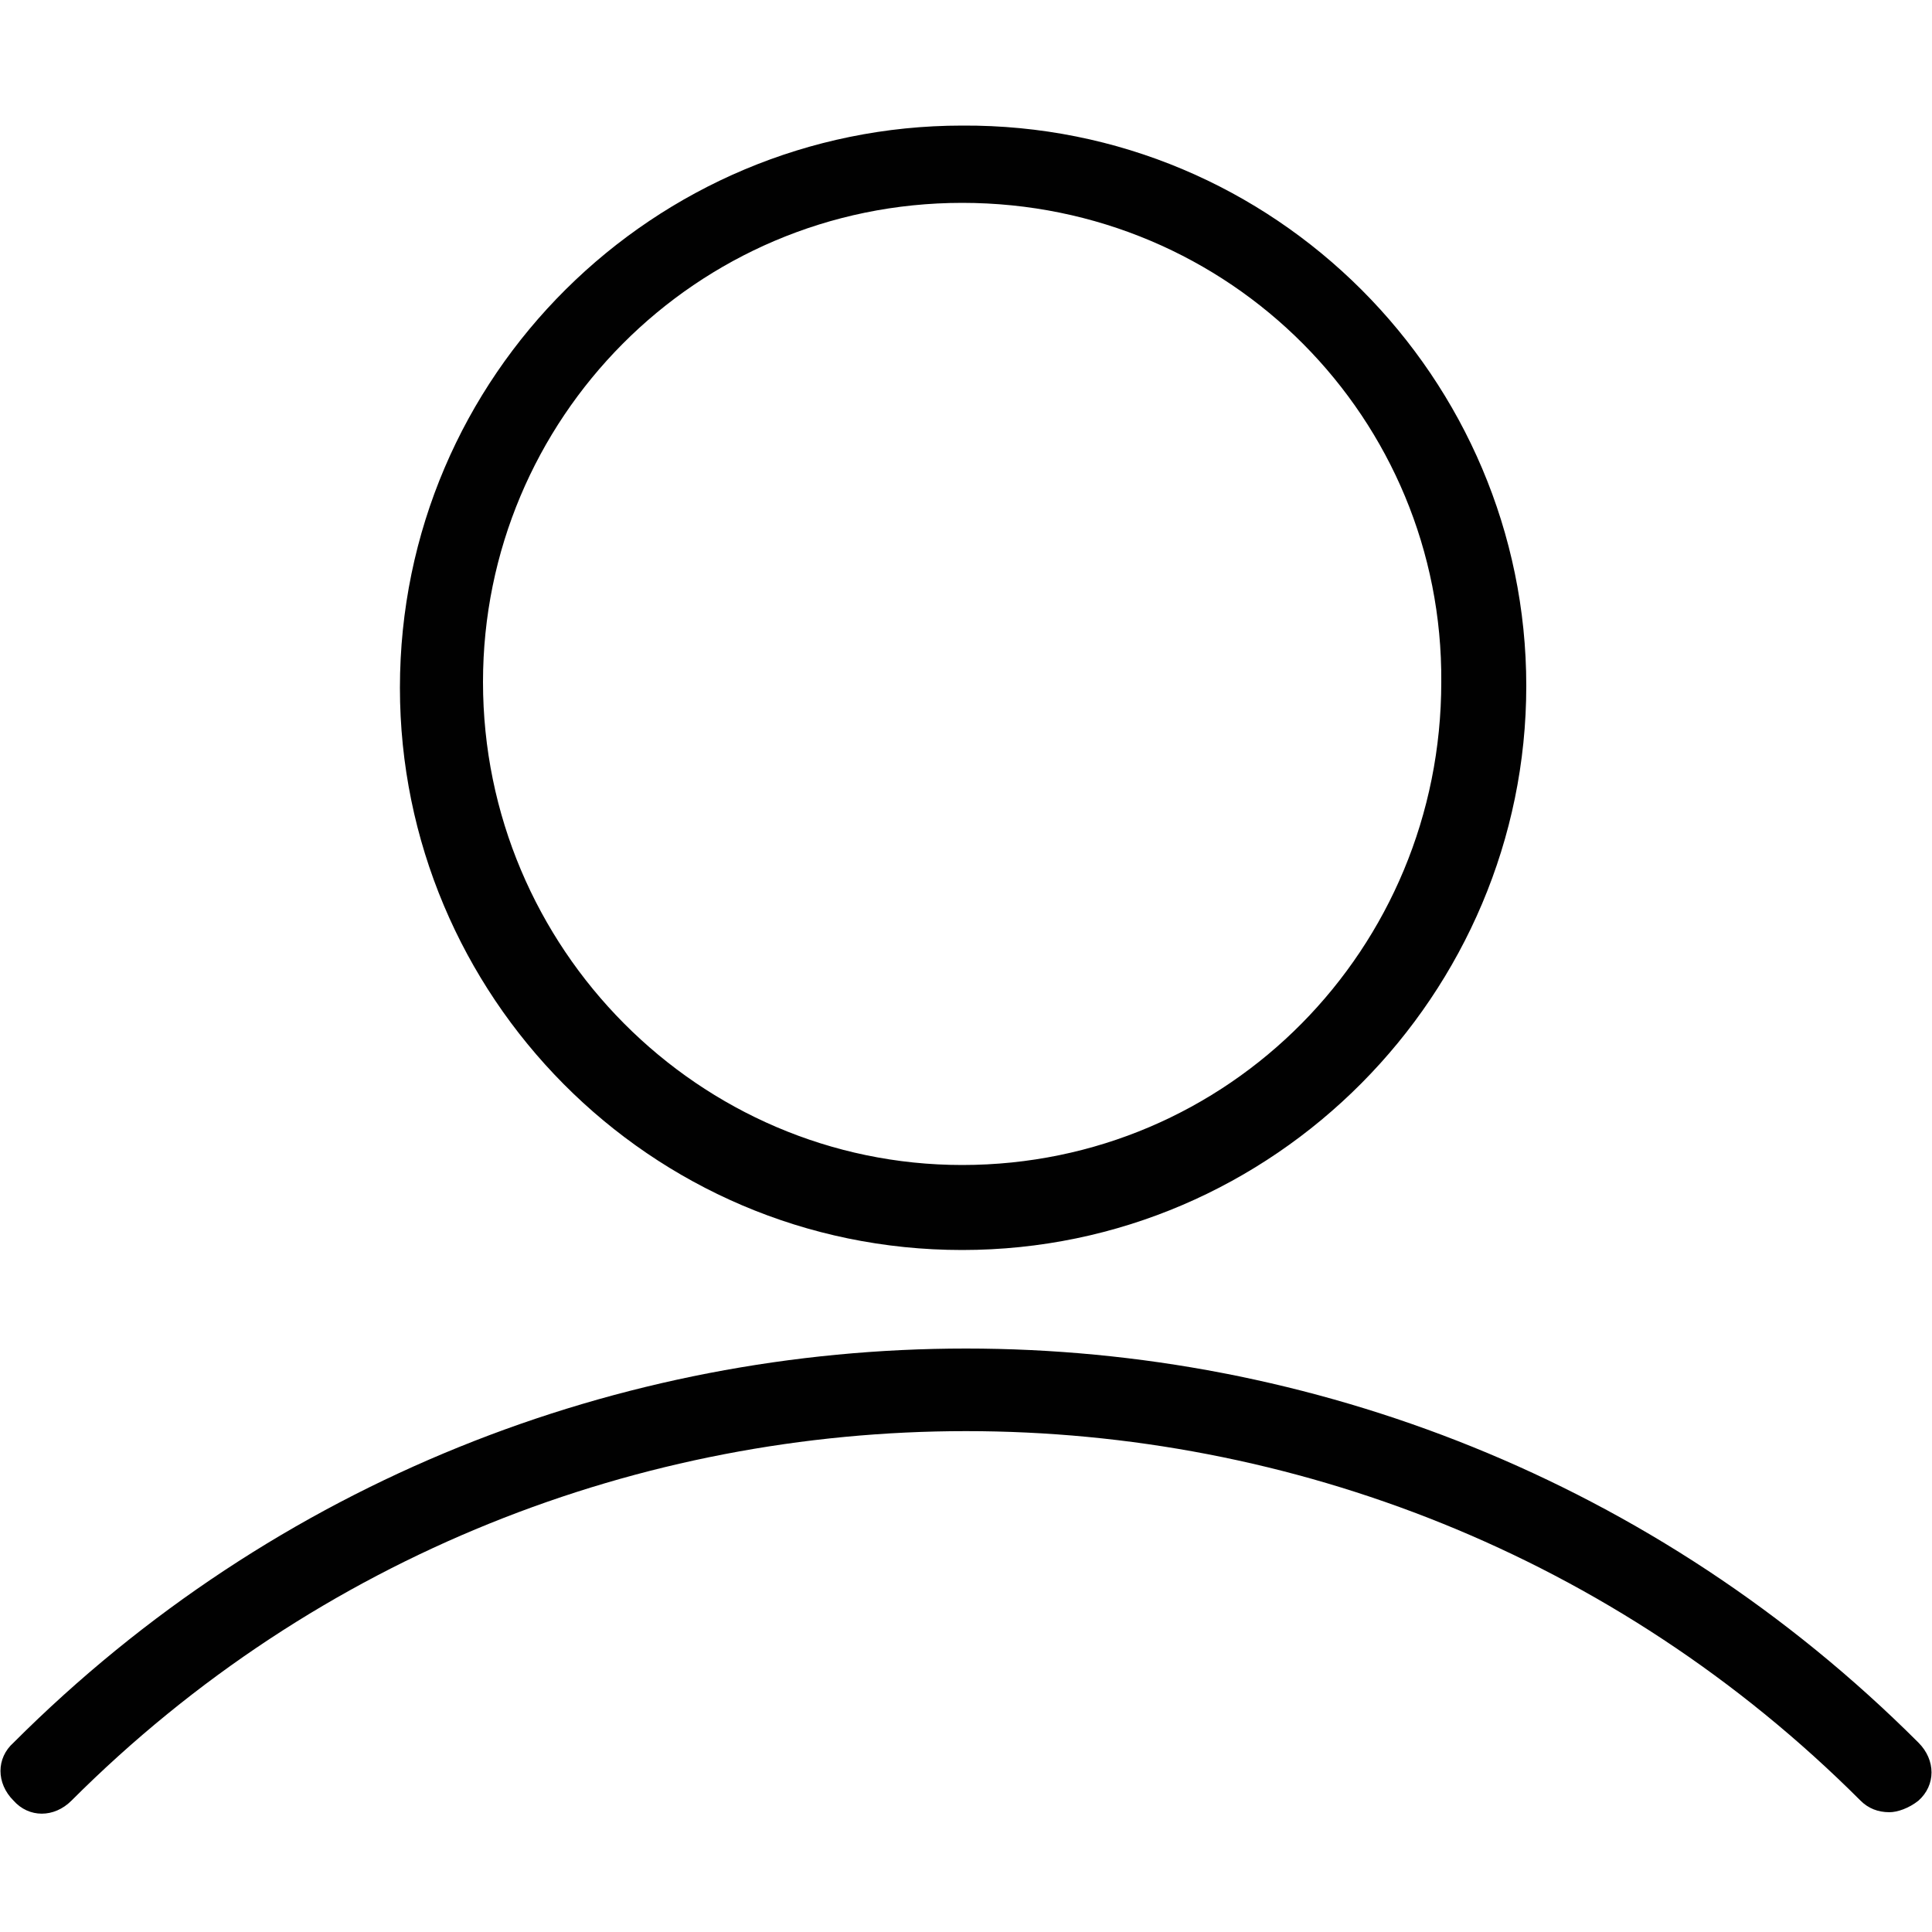
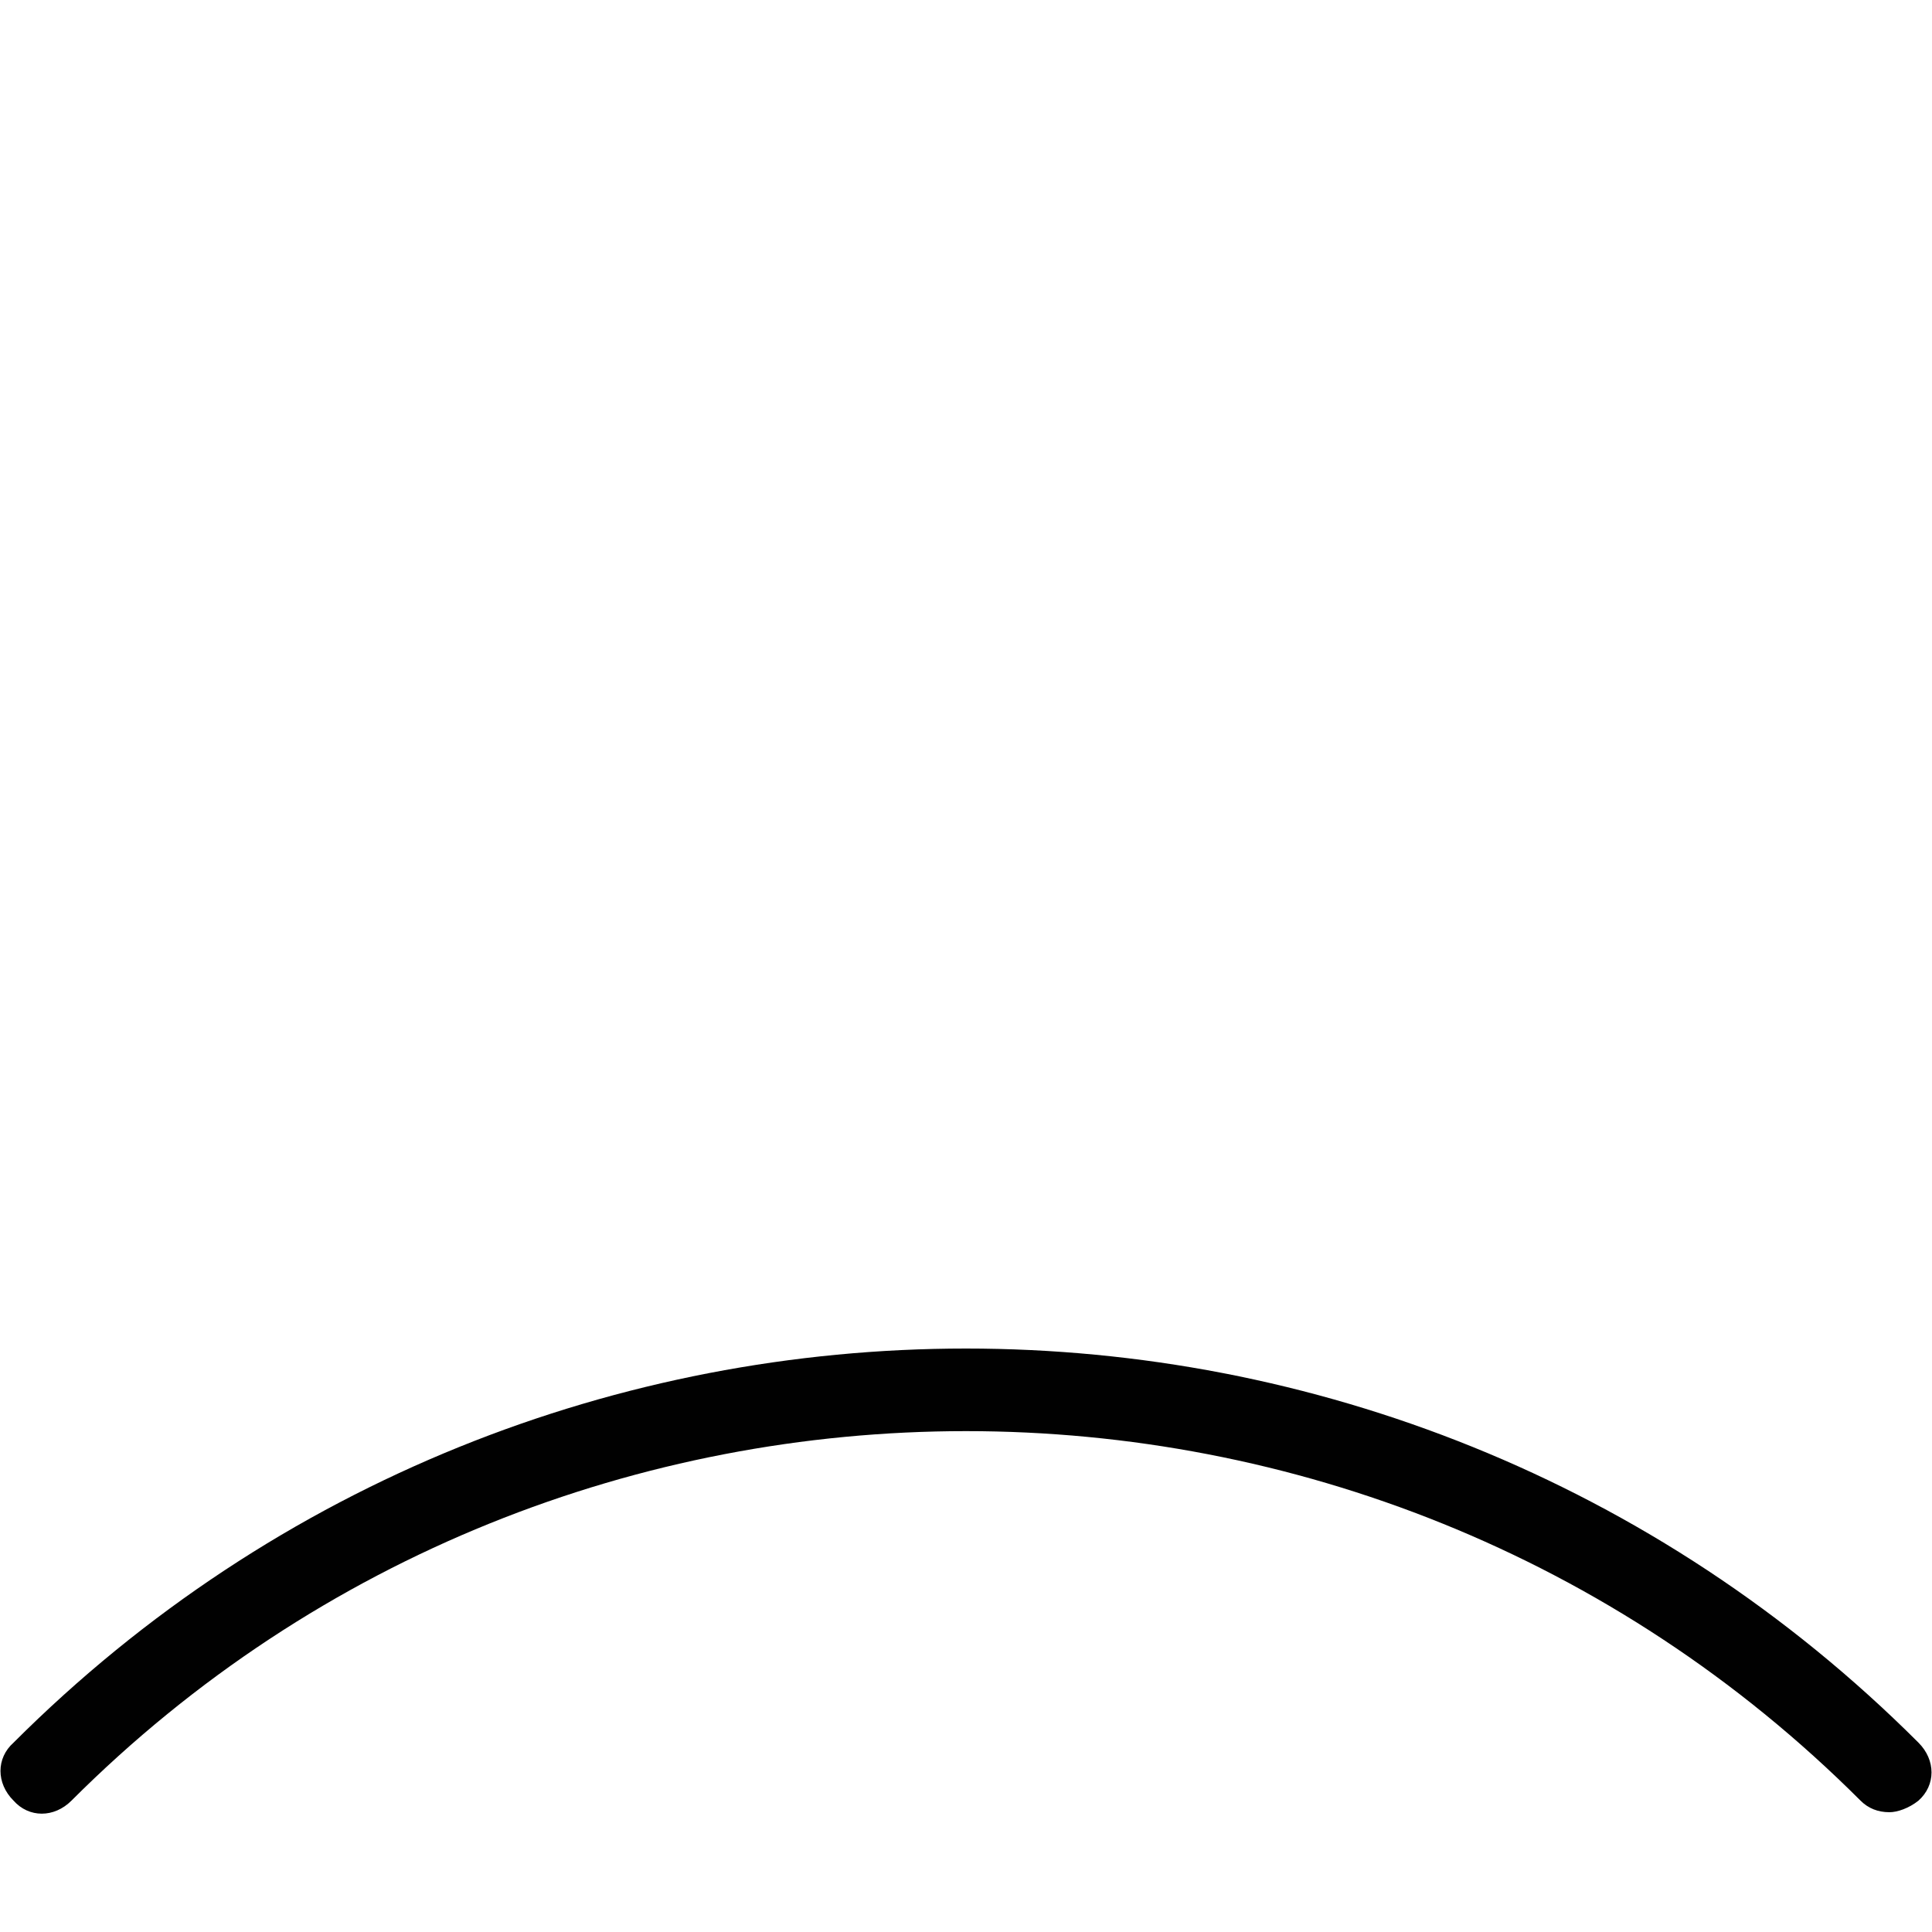
<svg xmlns="http://www.w3.org/2000/svg" version="1.1" id="Layer_1" x="0px" y="0px" viewBox="0 0 100 100" style="enable-background:new 0 0 100 100;" xml:space="preserve">
  <style type="text/css">
	.st0{fill:#010101;}
</style>
  <g>
-     <path class="st0" d="M49.8,64.7c-16.2,0-29.1-13.2-29.1-29.1c0-16.2,13.2-29.1,29.1-29.1C66,6.4,79,19.6,79,35.5S66,64.7,49.8,64.7   z M49.8,10.5C36,10.5,25,21.7,25,35.3c0,13.8,11.2,25,24.8,25c13.8,0,24.8-11.2,24.8-25C74.7,21.7,63.7,10.5,49.8,10.5z" />
-   </g>
+     </g>
  <g>
    <path class="st0" d="M97.8,93.8c-0.6,0-1.1-0.2-1.5-0.6c-25.5-25.5-67.1-25.5-92.6,0c-0.9,0.9-2.2,0.9-3,0c-0.9-0.9-0.9-2.2,0-3   c27.2-27.2,71.4-27.2,98.6,0c0.9,0.9,0.9,2.2,0,3C98.8,93.6,98.2,93.8,97.8,93.8z" />
  </g>
</svg>